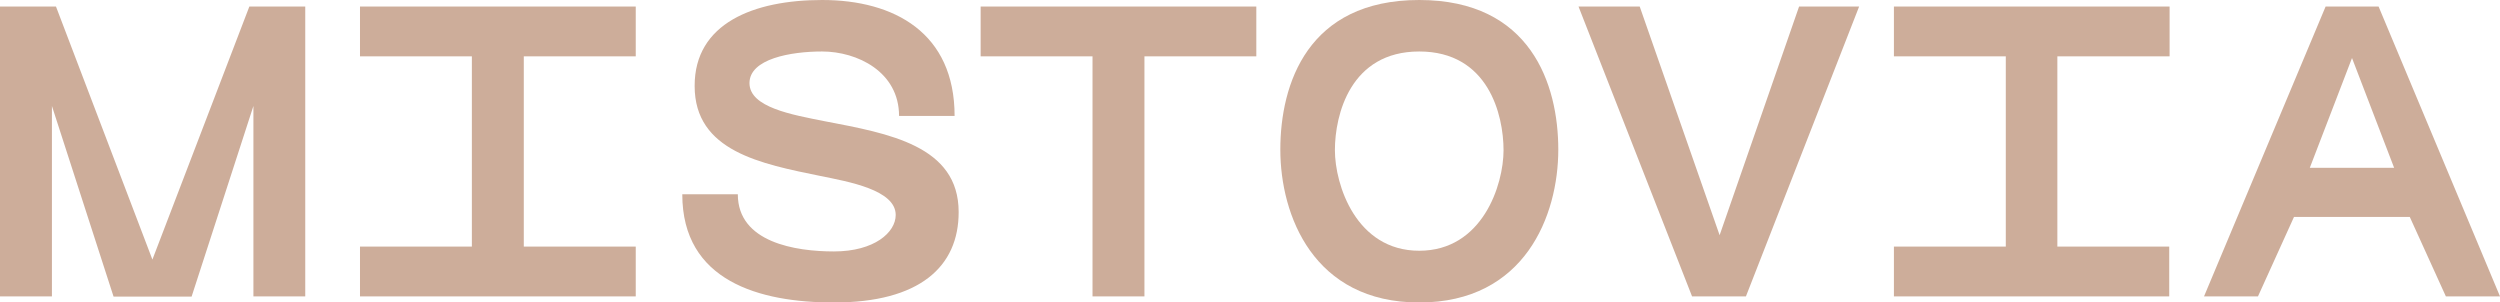
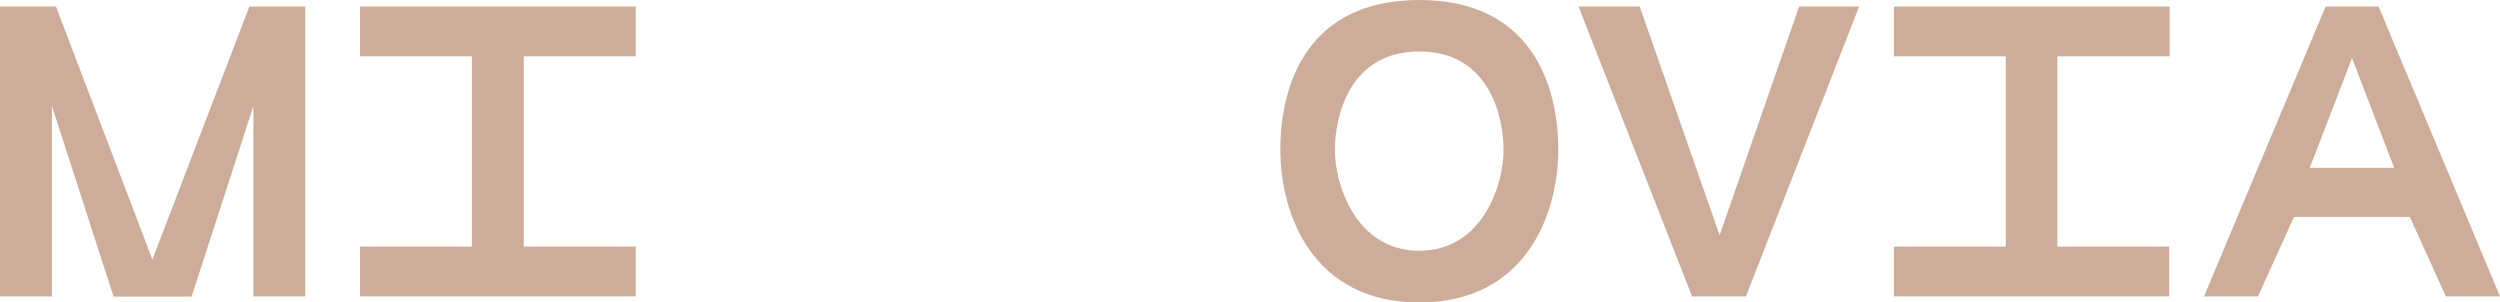
<svg xmlns="http://www.w3.org/2000/svg" width="281" height="34" viewBox="0 0 281 34" fill="none">
  <path d="M34.31 33.315H28.484V11.912L21.537 33.335H12.763L5.836 11.912V33.315H0V0.735H6.292L17.13 29.175L28.027 0.735H34.31V33.315Z" fill="#CDAD9A" />
  <path d="M58.874 6.333V27.716H71.458V33.315H40.463V27.716H53.038V6.333H40.463V0.735H71.458V6.333H58.874Z" fill="#CDAD9A" />
-   <path d="M93.73 34C85.353 34 76.689 31.588 76.689 21.839H82.931C82.931 27.26 89.442 28.262 93.73 28.262C98.285 28.262 100.677 26.118 100.677 24.162C100.677 21.333 95.347 20.42 92.241 19.785C85.542 18.415 78.078 17.005 78.078 9.669C78.058 2.601 84.748 0 92.409 0C100.518 0 107.297 3.693 107.297 13.034H101.054C101.054 8.071 96.36 5.787 92.4 5.787C88.886 5.787 84.241 6.611 84.241 9.341C84.241 12.071 89.025 12.895 92.717 13.63C99.873 15 107.753 16.36 107.753 23.835C107.763 29.989 103.347 34 93.73 34Z" fill="#CDAD9A" />
-   <path d="M141.21 6.333H128.635V33.315H122.799V6.333H110.224V0.735H141.21V6.333Z" fill="#CDAD9A" />
  <path d="M175.152 16.816C175.152 24.202 171.411 34 159.521 34C147.631 34 143.909 24.202 143.909 16.816C143.909 9.431 146.986 0 159.521 0C172.056 0 175.152 9.48 175.152 16.816ZM168.999 16.906C168.999 12.855 167.262 5.787 159.521 5.787C151.779 5.787 150.043 12.905 150.043 16.876C150.043 20.757 152.415 28.183 159.521 28.183C166.627 28.183 168.999 20.787 168.999 16.876V16.906Z" fill="#CDAD9A" />
  <path d="M184.303 0.735L193.285 26.436L202.217 0.735H208.966L196.242 33.315H190.188L177.425 0.735H184.303Z" fill="#CDAD9A" />
  <path d="M231.247 6.333V27.716H243.822V33.315H212.876V27.716H225.451V6.333H212.876V0.735H243.862V6.333H231.247Z" fill="#CDAD9A" />
  <path d="M281 33.315H274.916L270.857 24.381H257.846L253.796 33.315H247.732L261.399 0.735H267.353L281 33.315ZM259.622 18.861H269.1L264.366 6.522L259.622 18.861Z" fill="#CDAD9A" />
</svg>